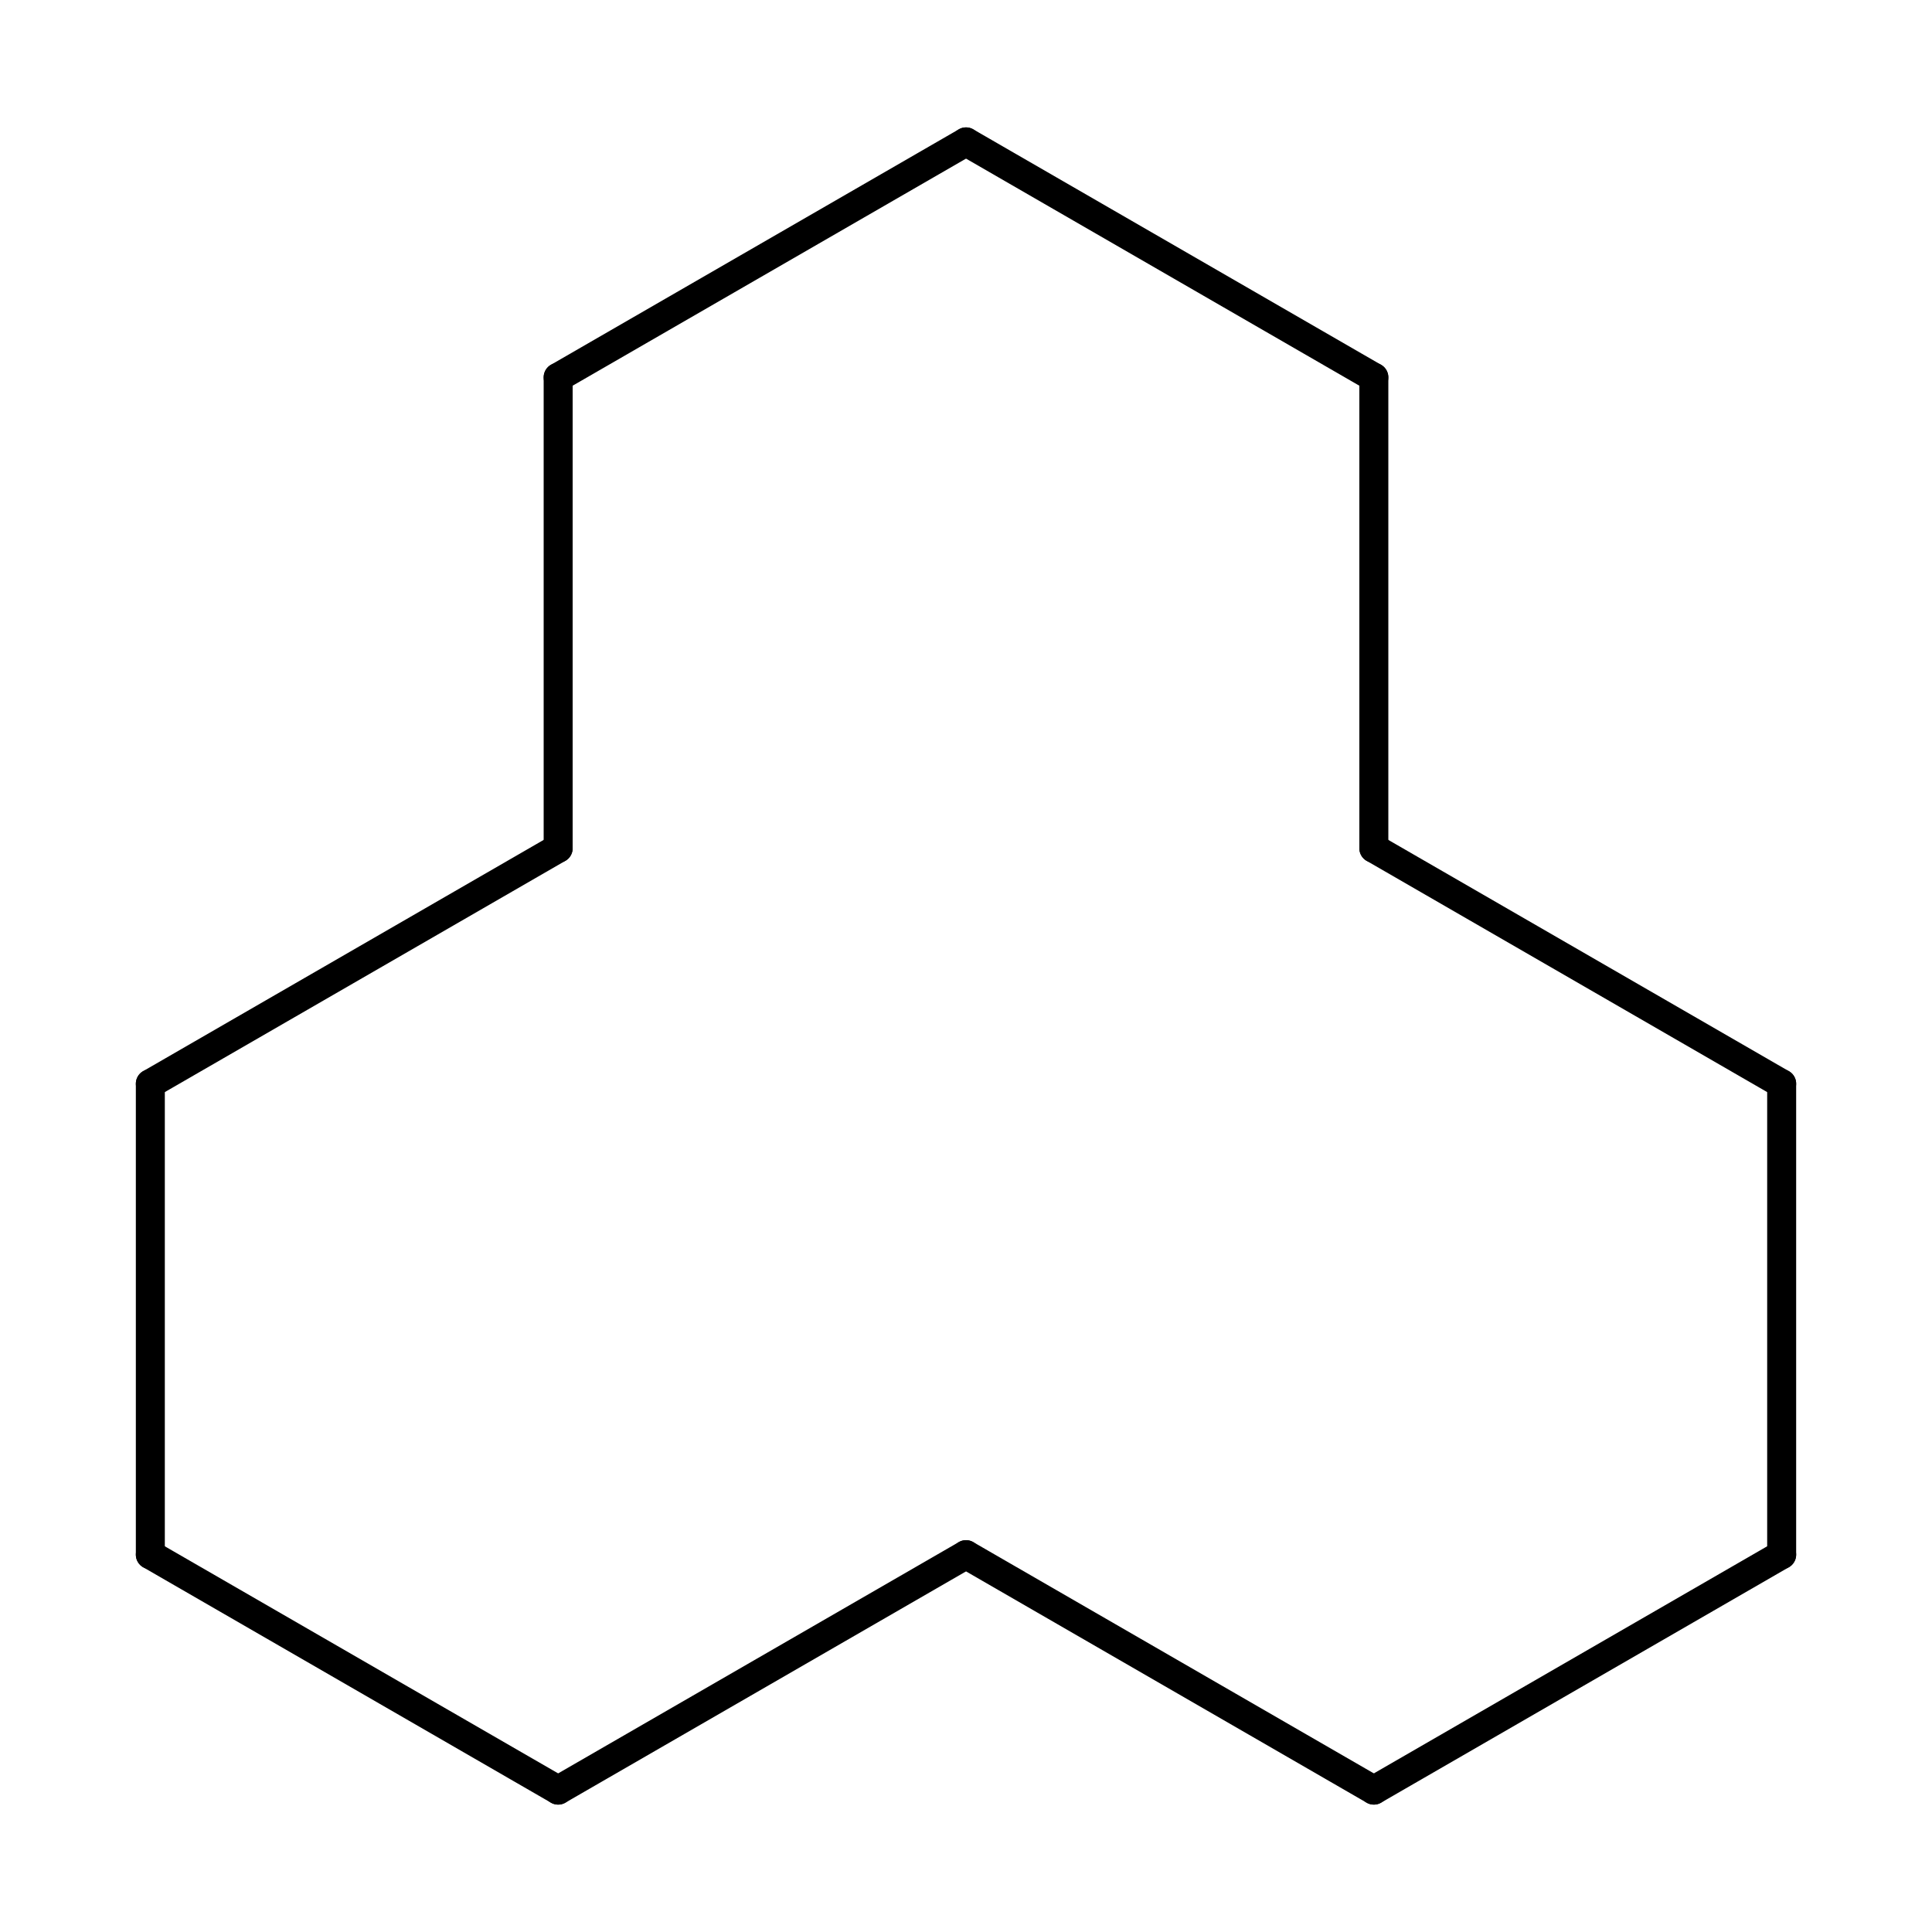
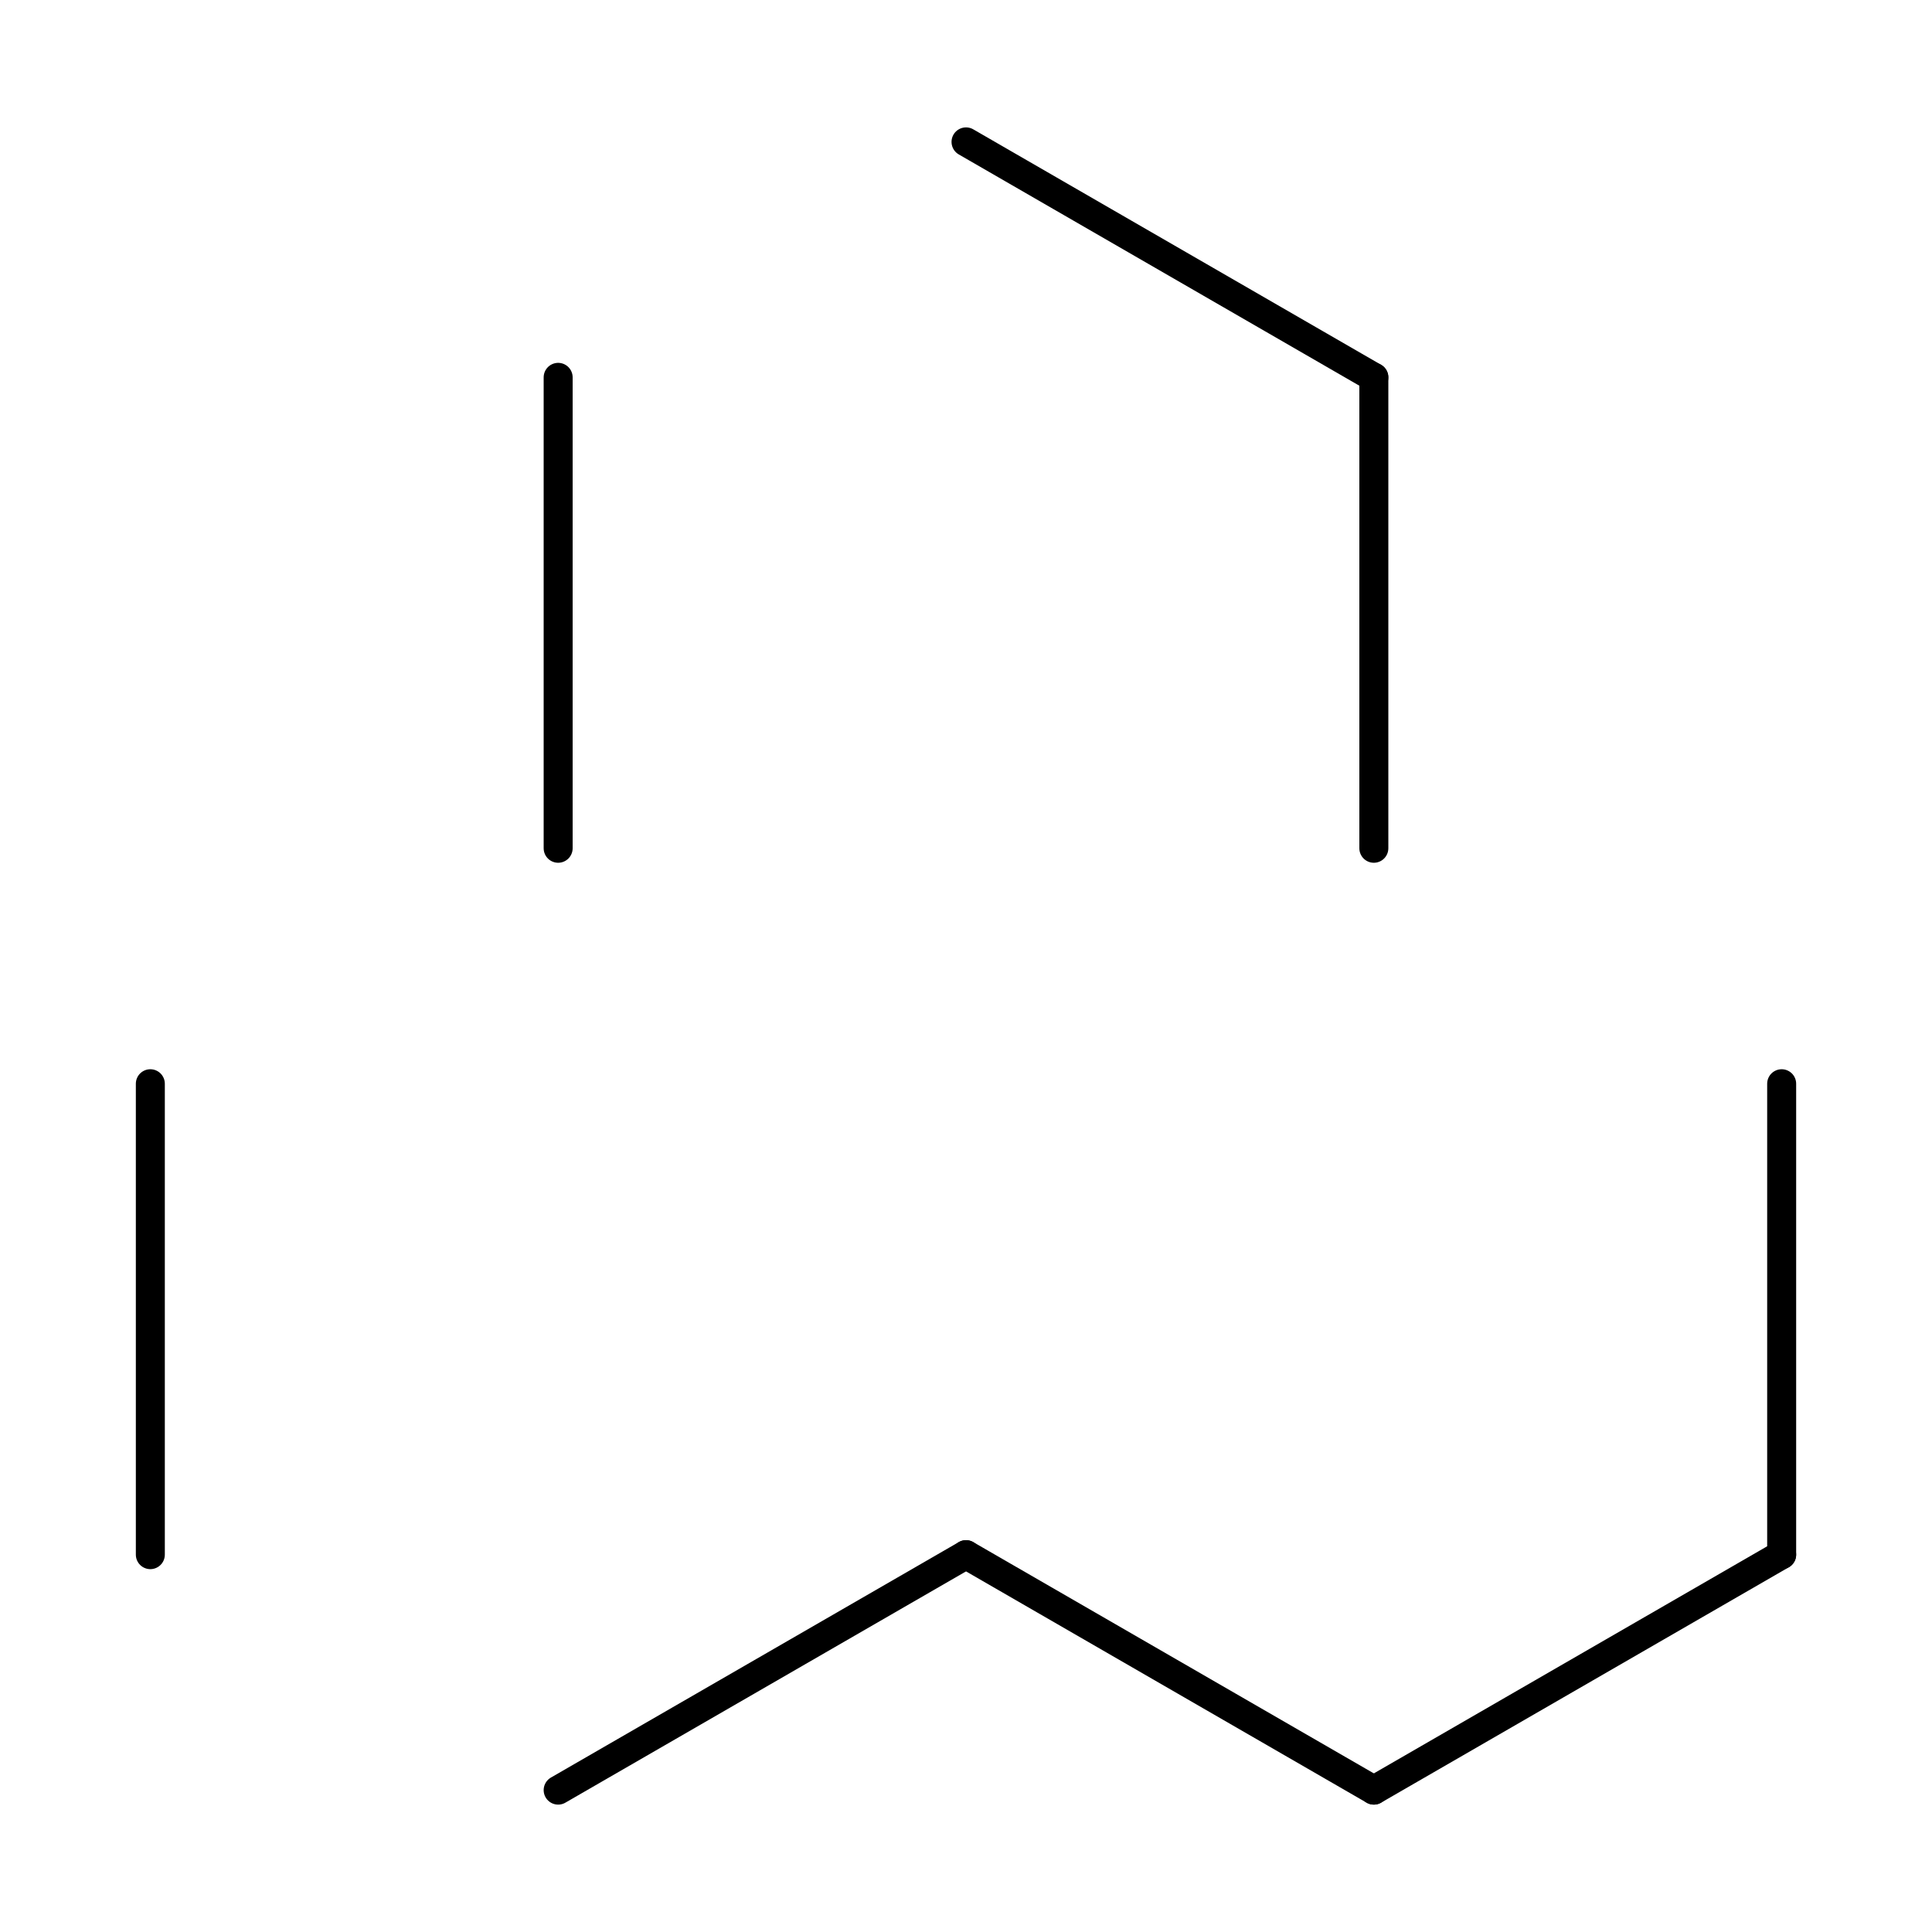
<svg xmlns="http://www.w3.org/2000/svg" viewBox="50 50 80 80" version="1.1" zoomAndPan="magnify" preserveAspectRatio="xMidyMid">
  <g>
    <title>C12H24</title>
    <line x1="106.888" y1="124.125" x2="90.001" y2="114.375" stroke="#000000" stroke-width="1.2" stroke-linecap="round" />
    <line x1="90.001" y1="114.375" x2="73.112" y2="124.125" stroke="#000000" stroke-width="1.2" stroke-linecap="round" />
-     <line x1="73.112" y1="124.125" x2="56.225" y2="114.375" stroke="#000000" stroke-width="1.2" stroke-linecap="round" />
    <line x1="56.225" y1="114.375" x2="56.225" y2="94.875" stroke="#000000" stroke-width="1.2" stroke-linecap="round" />
-     <line x1="56.225" y1="94.875" x2="73.112" y2="85.125" stroke="#000000" stroke-width="1.2" stroke-linecap="round" />
    <line x1="73.112" y1="85.125" x2="73.112" y2="65.625" stroke="#000000" stroke-width="1.2" stroke-linecap="round" />
-     <line x1="73.112" y1="65.625" x2="90.001" y2="55.875" stroke="#000000" stroke-width="1.2" stroke-linecap="round" />
    <line x1="90.001" y1="55.875" x2="106.888" y2="65.625" stroke="#000000" stroke-width="1.2" stroke-linecap="round" />
    <line x1="106.888" y1="65.625" x2="106.888" y2="85.125" stroke="#000000" stroke-width="1.2" stroke-linecap="round" />
-     <line x1="106.888" y1="85.125" x2="123.775" y2="94.875" stroke="#000000" stroke-width="1.2" stroke-linecap="round" />
    <line x1="123.775" y1="94.875" x2="123.775" y2="114.375" stroke="#000000" stroke-width="1.2" stroke-linecap="round" />
    <line x1="106.888" y1="124.125" x2="123.775" y2="114.375" stroke="#000000" stroke-width="1.2" stroke-linecap="round" />
  </g>
</svg>